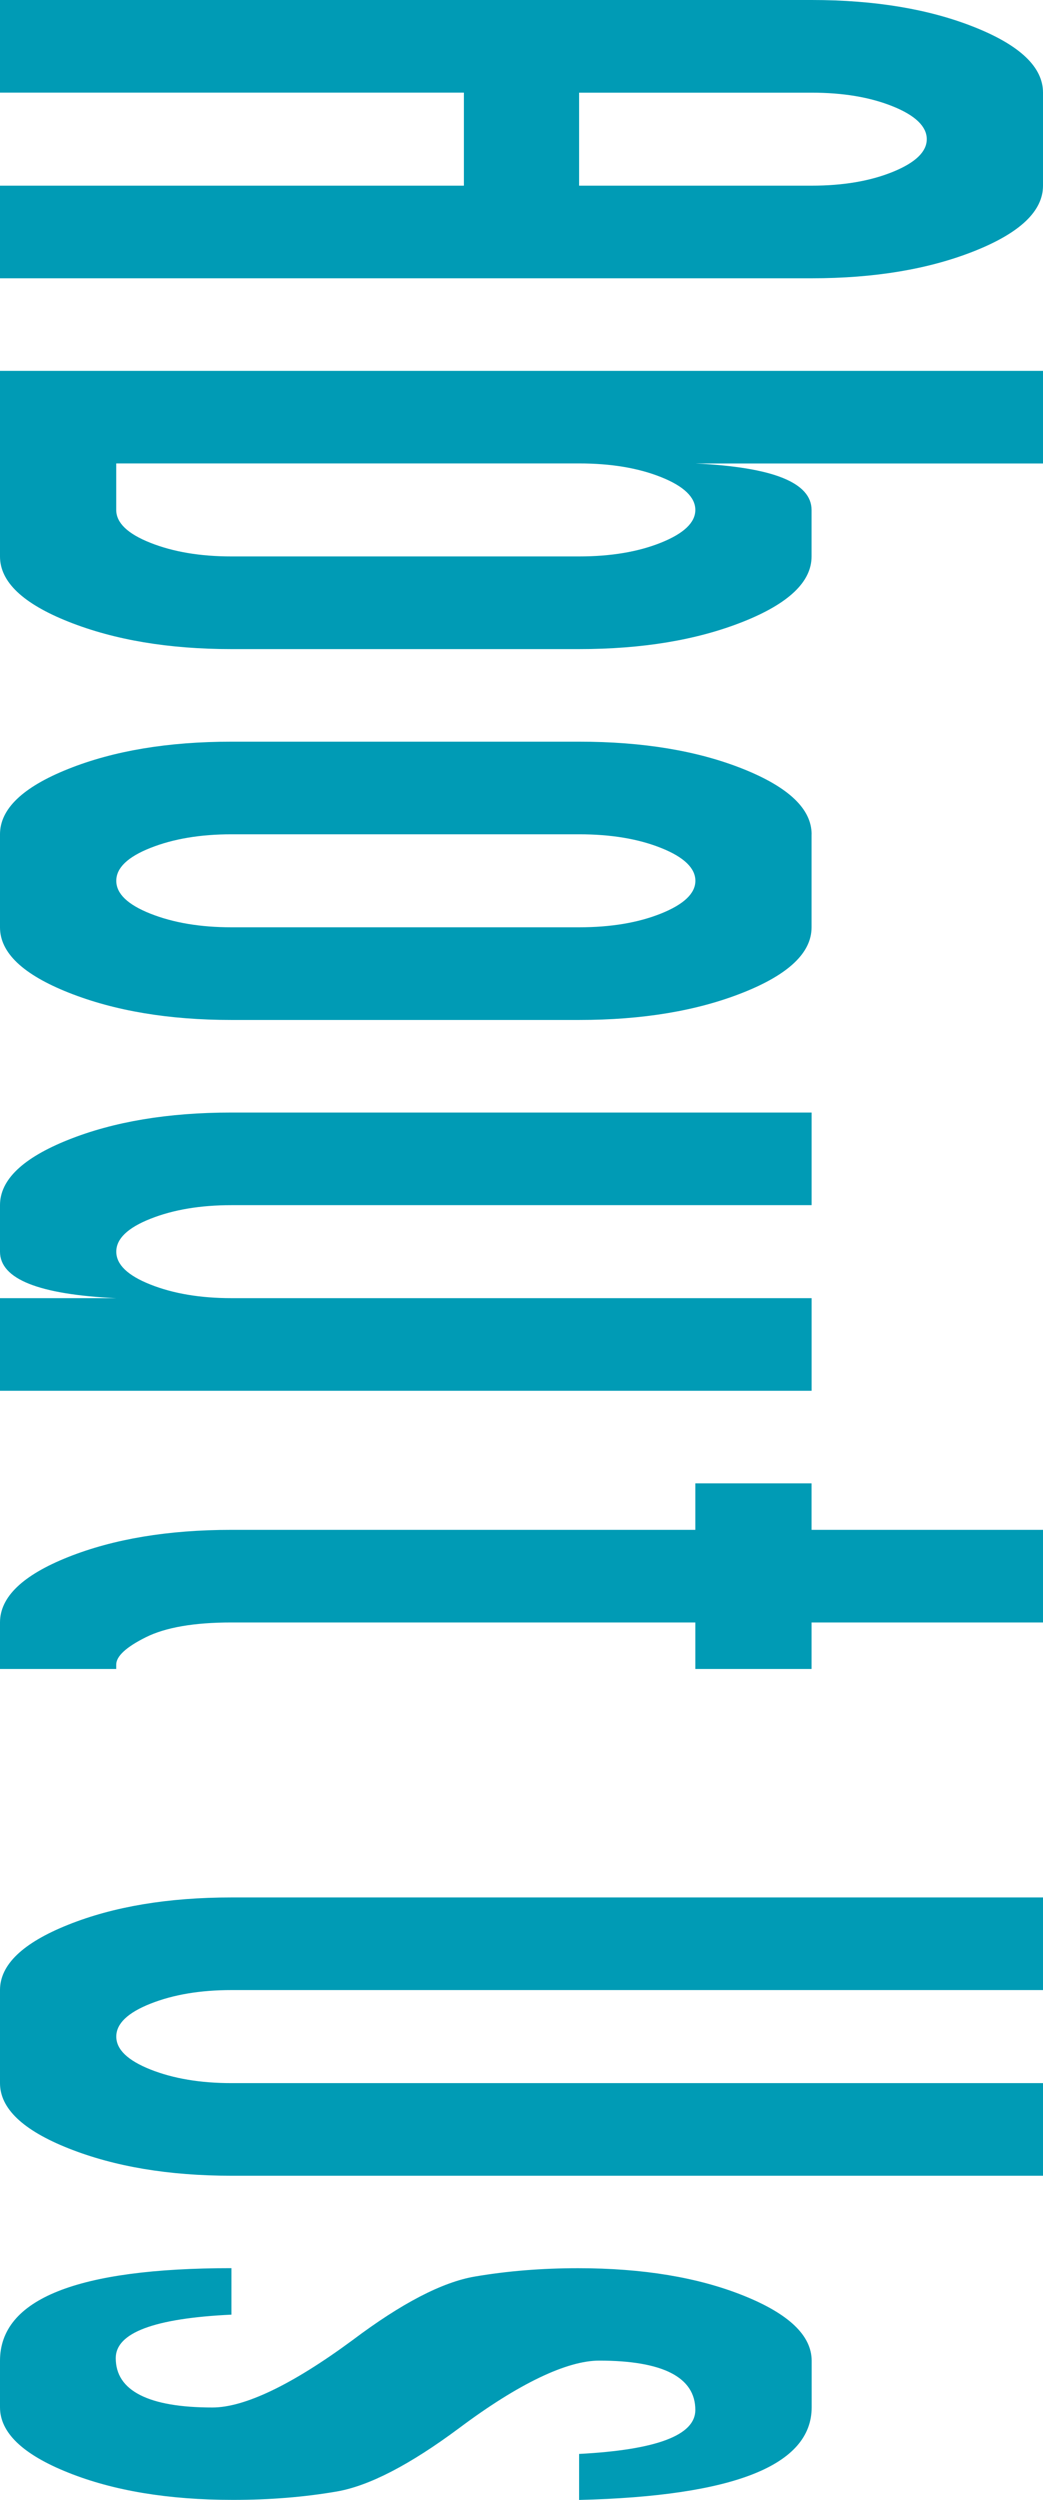
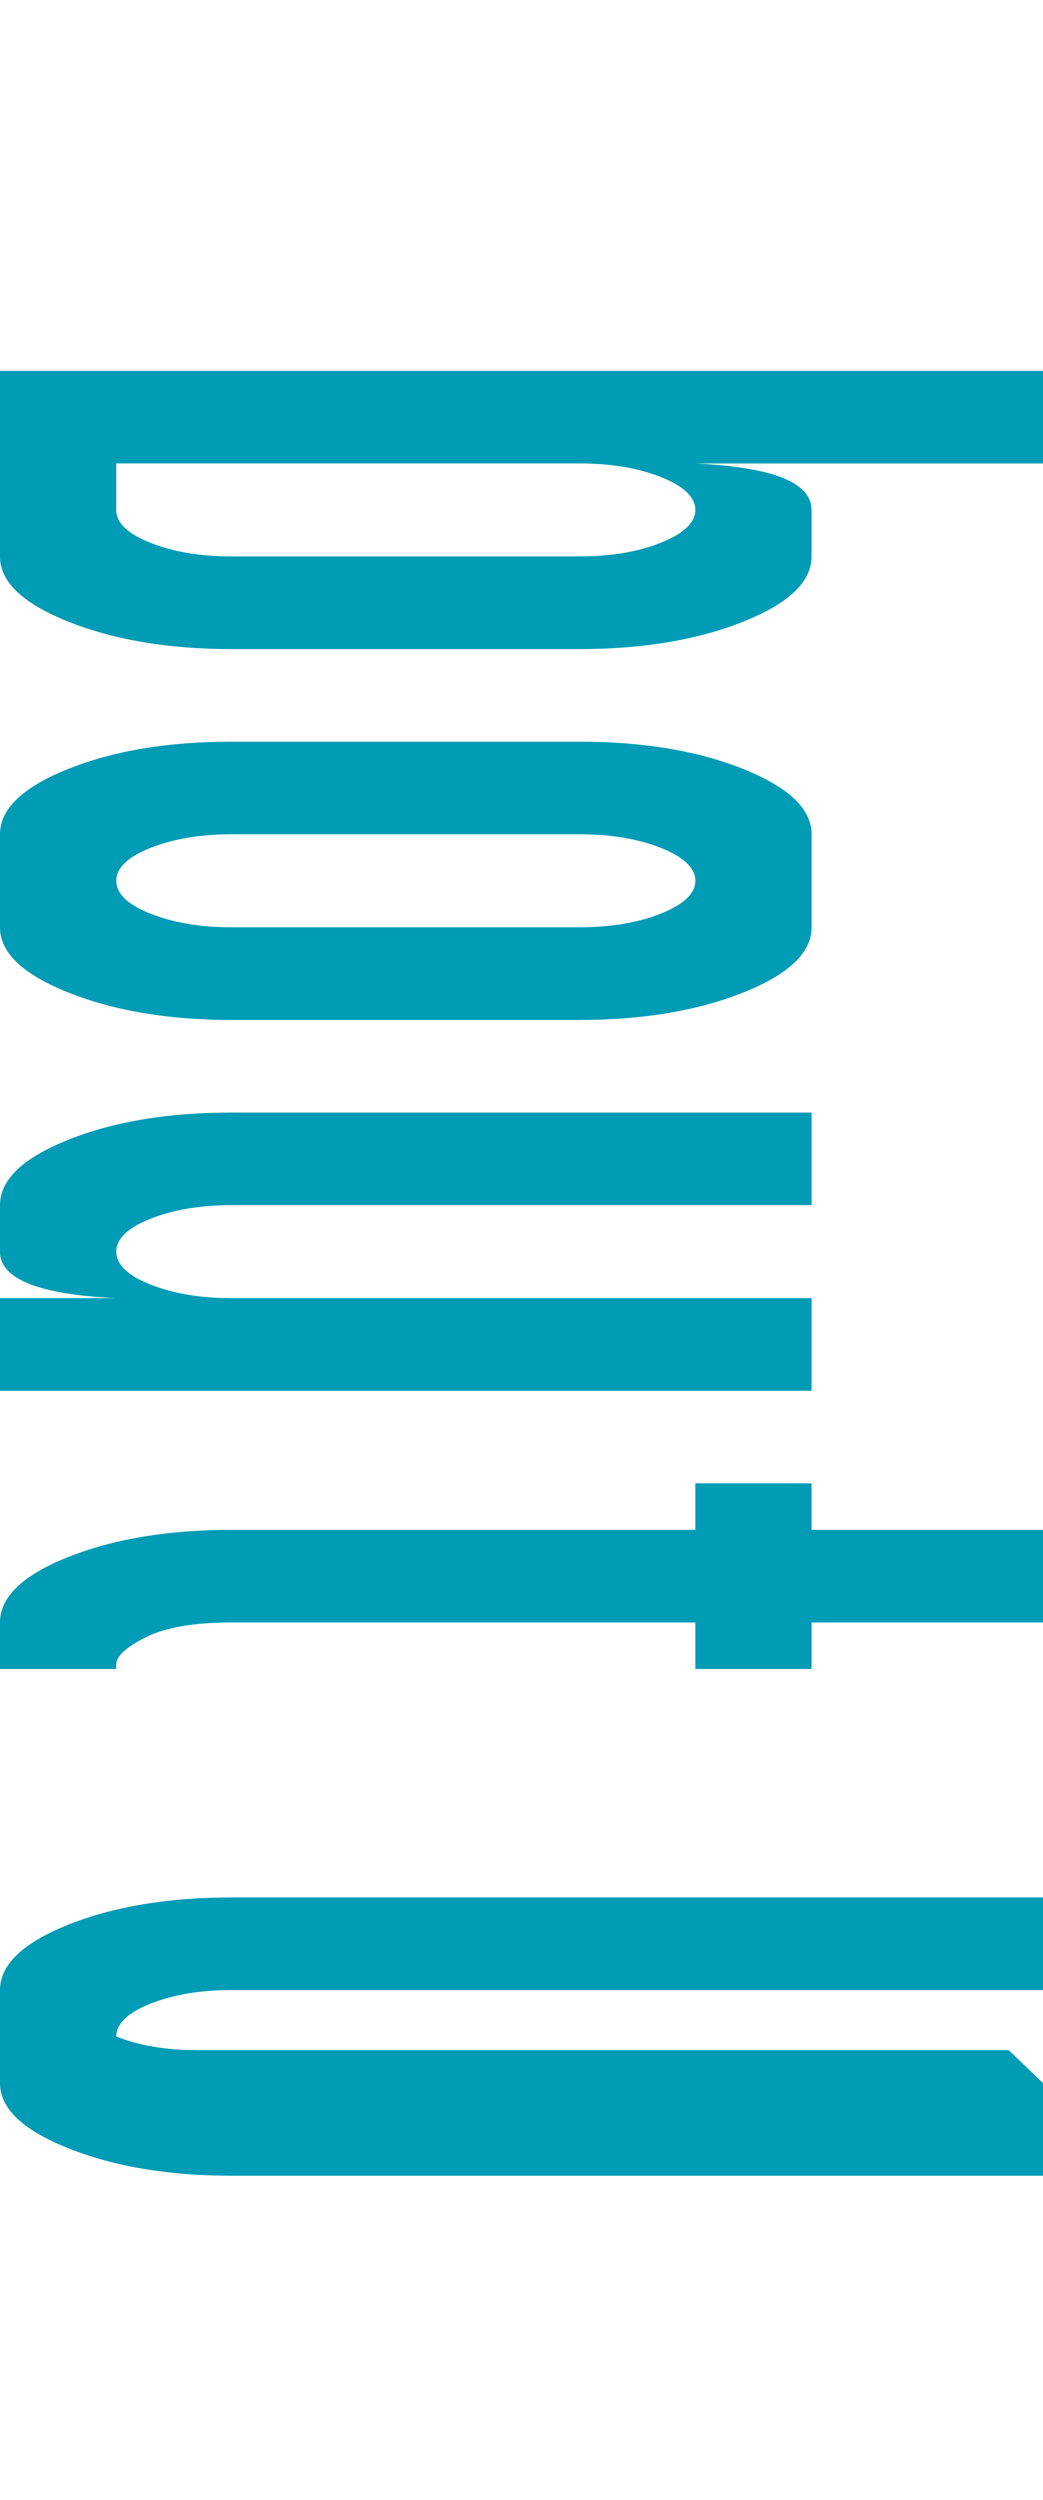
<svg xmlns="http://www.w3.org/2000/svg" id="_レイヤー_2" viewBox="0 0 195 467.22">
  <defs>
    <style>.cls-1{fill:#009bb5;}</style>
  </defs>
  <g id="_レイヤー_9">
-     <path class="cls-1" d="M0,0h151.73c11.85,0,22.02,1.7,30.52,5.1,8.5,3.4,12.75,7.47,12.75,12.21v17.39c0,4.74-4.27,8.81-12.8,12.21-8.53,3.4-18.69,5.1-30.47,5.1H0v-17.31h86.73v-17.39H0V0ZM108.27,17.31v17.39h43.47c5.89,0,10.95-.86,15.18-2.58,4.23-1.72,6.35-3.76,6.35-6.11s-2.12-4.43-6.35-6.13c-4.23-1.71-9.29-2.56-15.18-2.56h-43.47Z" />
    <path class="cls-1" d="M0,69.31h195v17.31h-65c7.31.35,12.76,1.25,16.35,2.7,3.59,1.45,5.38,3.45,5.38,5.99v8.69c0,4.74-4.28,8.81-12.85,12.21-8.57,3.4-18.77,5.1-30.62,5.1H43.27c-11.71,0-21.85-1.7-30.42-5.1-8.57-3.4-12.85-7.47-12.85-12.21v-34.69ZM21.73,86.61v8.69c0,2.41,2.13,4.46,6.4,6.15,4.27,1.69,9.31,2.54,15.13,2.54h65c5.96,0,11.07-.86,15.34-2.58,4.27-1.72,6.4-3.76,6.4-6.11s-2.13-4.43-6.4-6.13c-4.27-1.71-9.38-2.56-15.34-2.56H21.73Z" />
    <path class="cls-1" d="M151.73,155.92v17.39c0,4.74-4.28,8.81-12.85,12.21-8.57,3.4-18.77,5.1-30.62,5.1H43.27c-11.71,0-21.85-1.7-30.42-5.1-8.57-3.4-12.85-7.47-12.85-12.21v-17.39c0-4.74,4.25-8.81,12.75-12.21,8.5-3.4,18.67-5.1,30.52-5.1h65c11.98,0,22.22,1.71,30.72,5.12,8.5,3.41,12.75,7.48,12.75,12.19ZM108.27,155.92H43.27c-5.82,0-10.87.85-15.13,2.54-4.27,1.69-6.4,3.74-6.4,6.15s2.13,4.46,6.4,6.15c4.27,1.69,9.31,2.54,15.13,2.54h65c5.96,0,11.07-.86,15.34-2.58,4.27-1.72,6.4-3.76,6.4-6.11s-2.13-4.43-6.4-6.13c-4.27-1.71-9.38-2.56-15.34-2.56Z" />
    <path class="cls-1" d="M151.73,259.92H0v-17.31h21.73c-14.49-.68-21.73-3.58-21.73-8.69v-8.69c0-4.74,4.25-8.81,12.75-12.21,8.5-3.4,18.67-5.1,30.52-5.1h108.47v17.31H43.27c-5.82,0-10.87.85-15.13,2.54-4.27,1.69-6.4,3.74-6.4,6.15s2.13,4.46,6.4,6.15c4.27,1.69,9.31,2.54,15.13,2.54h108.47v17.31Z" />
    <path class="cls-1" d="M195,285.91v17.31h-43.27v8.69h-21.73v-8.69H43.27c-6.97,0-12.31.92-16,2.76-3.69,1.84-5.54,3.55-5.54,5.12v.81H0v-8.69c0-4.77,4.25-8.84,12.75-12.23,8.5-3.38,18.67-5.08,30.52-5.08h86.73v-8.69h21.73v8.69h43.27Z" />
-     <path class="cls-1" d="M195,389.31v17.31H43.27c-11.71,0-21.85-1.7-30.42-5.1-8.57-3.4-12.85-7.47-12.85-12.21v-17.39c0-4.74,4.25-8.81,12.75-12.21,8.5-3.4,18.67-5.1,30.52-5.1h151.73v17.31H43.27c-5.82,0-10.87.85-15.13,2.54-4.27,1.69-6.4,3.74-6.4,6.15s2.13,4.46,6.4,6.16c4.27,1.69,9.31,2.54,15.13,2.54h151.73Z" />
-     <path class="cls-1" d="M108.27,467.22v-8.61c14.49-.76,21.73-3.49,21.73-8.21,0-3.06-1.51-5.36-4.52-6.91-3.01-1.54-7.5-2.32-13.46-2.32s-14.96,4.21-26.2,12.63c-9.21,6.85-16.84,10.8-22.9,11.84-6.06,1.04-12.51,1.56-19.35,1.56-12.05,0-22.33-1.7-30.82-5.1-8.5-3.4-12.75-7.47-12.75-12.21v-8.69c0-11.54,14.42-17.31,43.27-17.31v8.69c-14.42.68-21.63,3.38-21.63,8.12,0,3.06,1.52,5.36,4.57,6.91s7.55,2.32,13.51,2.32,14.83-4.2,26.2-12.59c9.14-6.88,16.76-10.84,22.85-11.88,6.09-1.04,12.53-1.56,19.3-1.56,12.12,0,22.43,1.71,30.93,5.12,8.5,3.41,12.75,7.47,12.75,12.19v8.69c0,10.83-14.49,16.6-43.47,17.31Z" />
+     <path class="cls-1" d="M195,389.31v17.31H43.27c-11.71,0-21.85-1.7-30.42-5.1-8.57-3.4-12.85-7.47-12.85-12.21v-17.39c0-4.74,4.25-8.81,12.75-12.21,8.5-3.4,18.67-5.1,30.52-5.1h151.73v17.31H43.27c-5.82,0-10.87.85-15.13,2.54-4.27,1.69-6.4,3.74-6.4,6.15c4.27,1.69,9.31,2.54,15.13,2.54h151.73Z" />
  </g>
</svg>